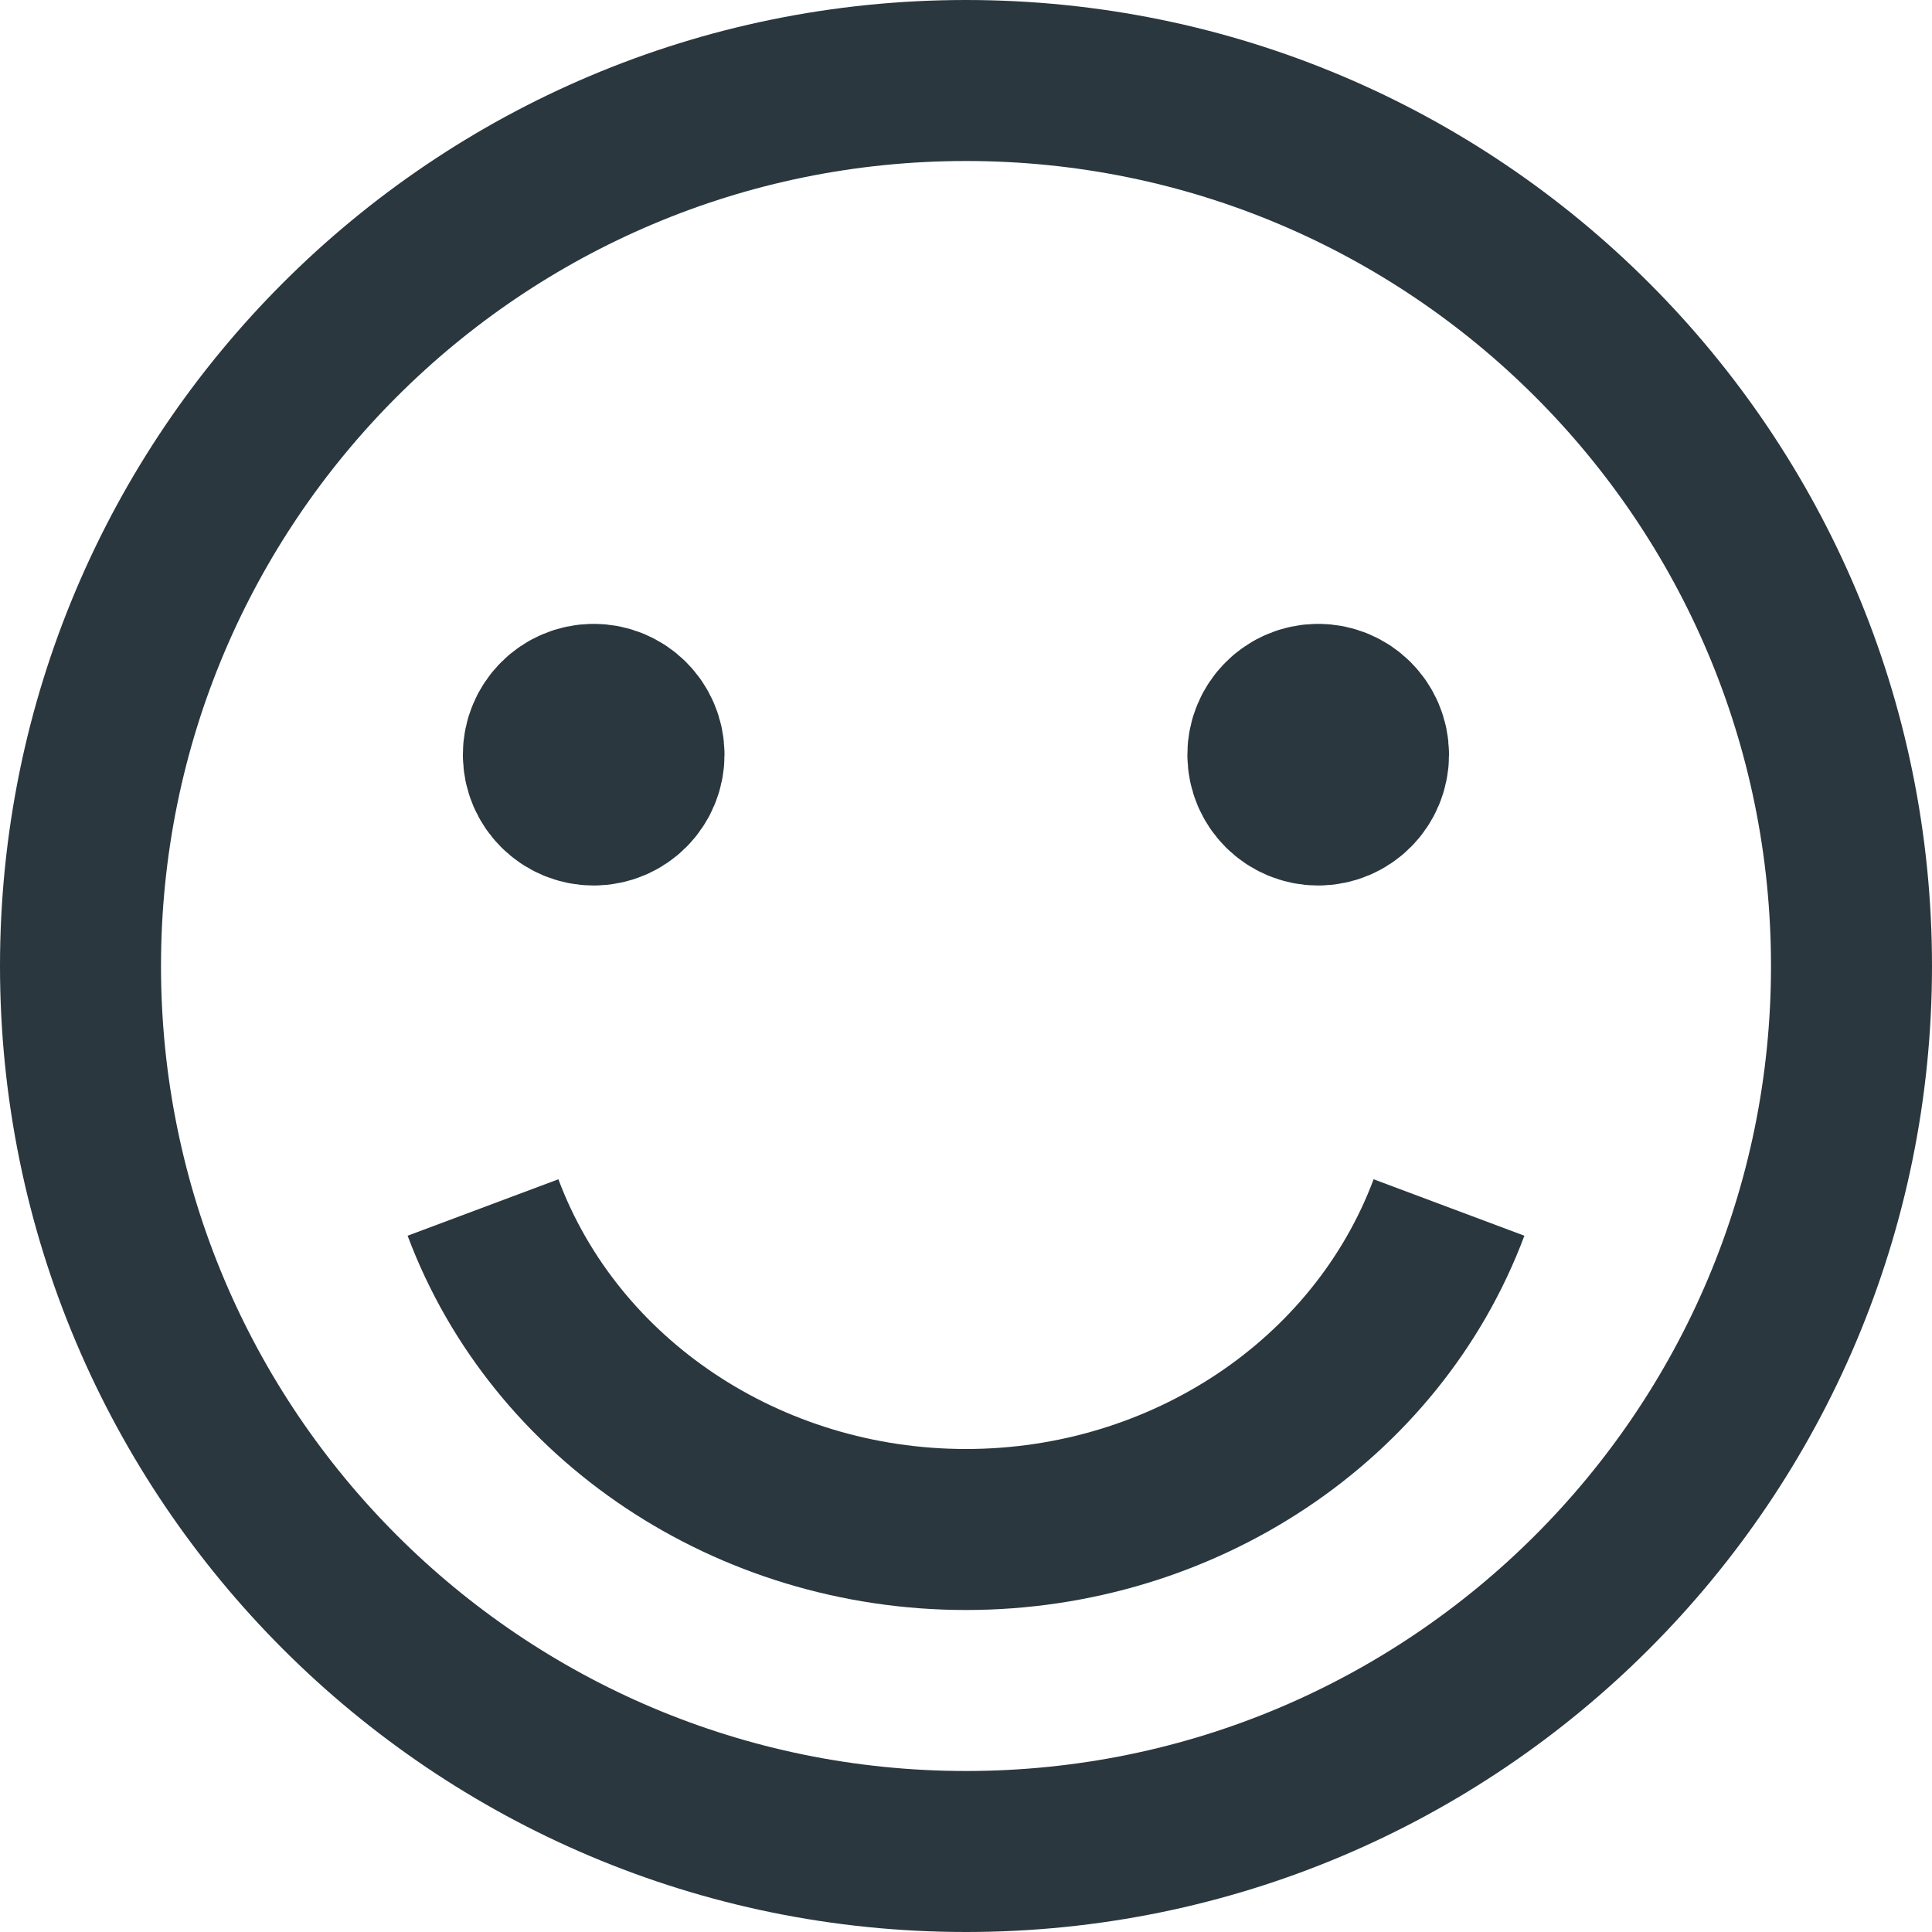
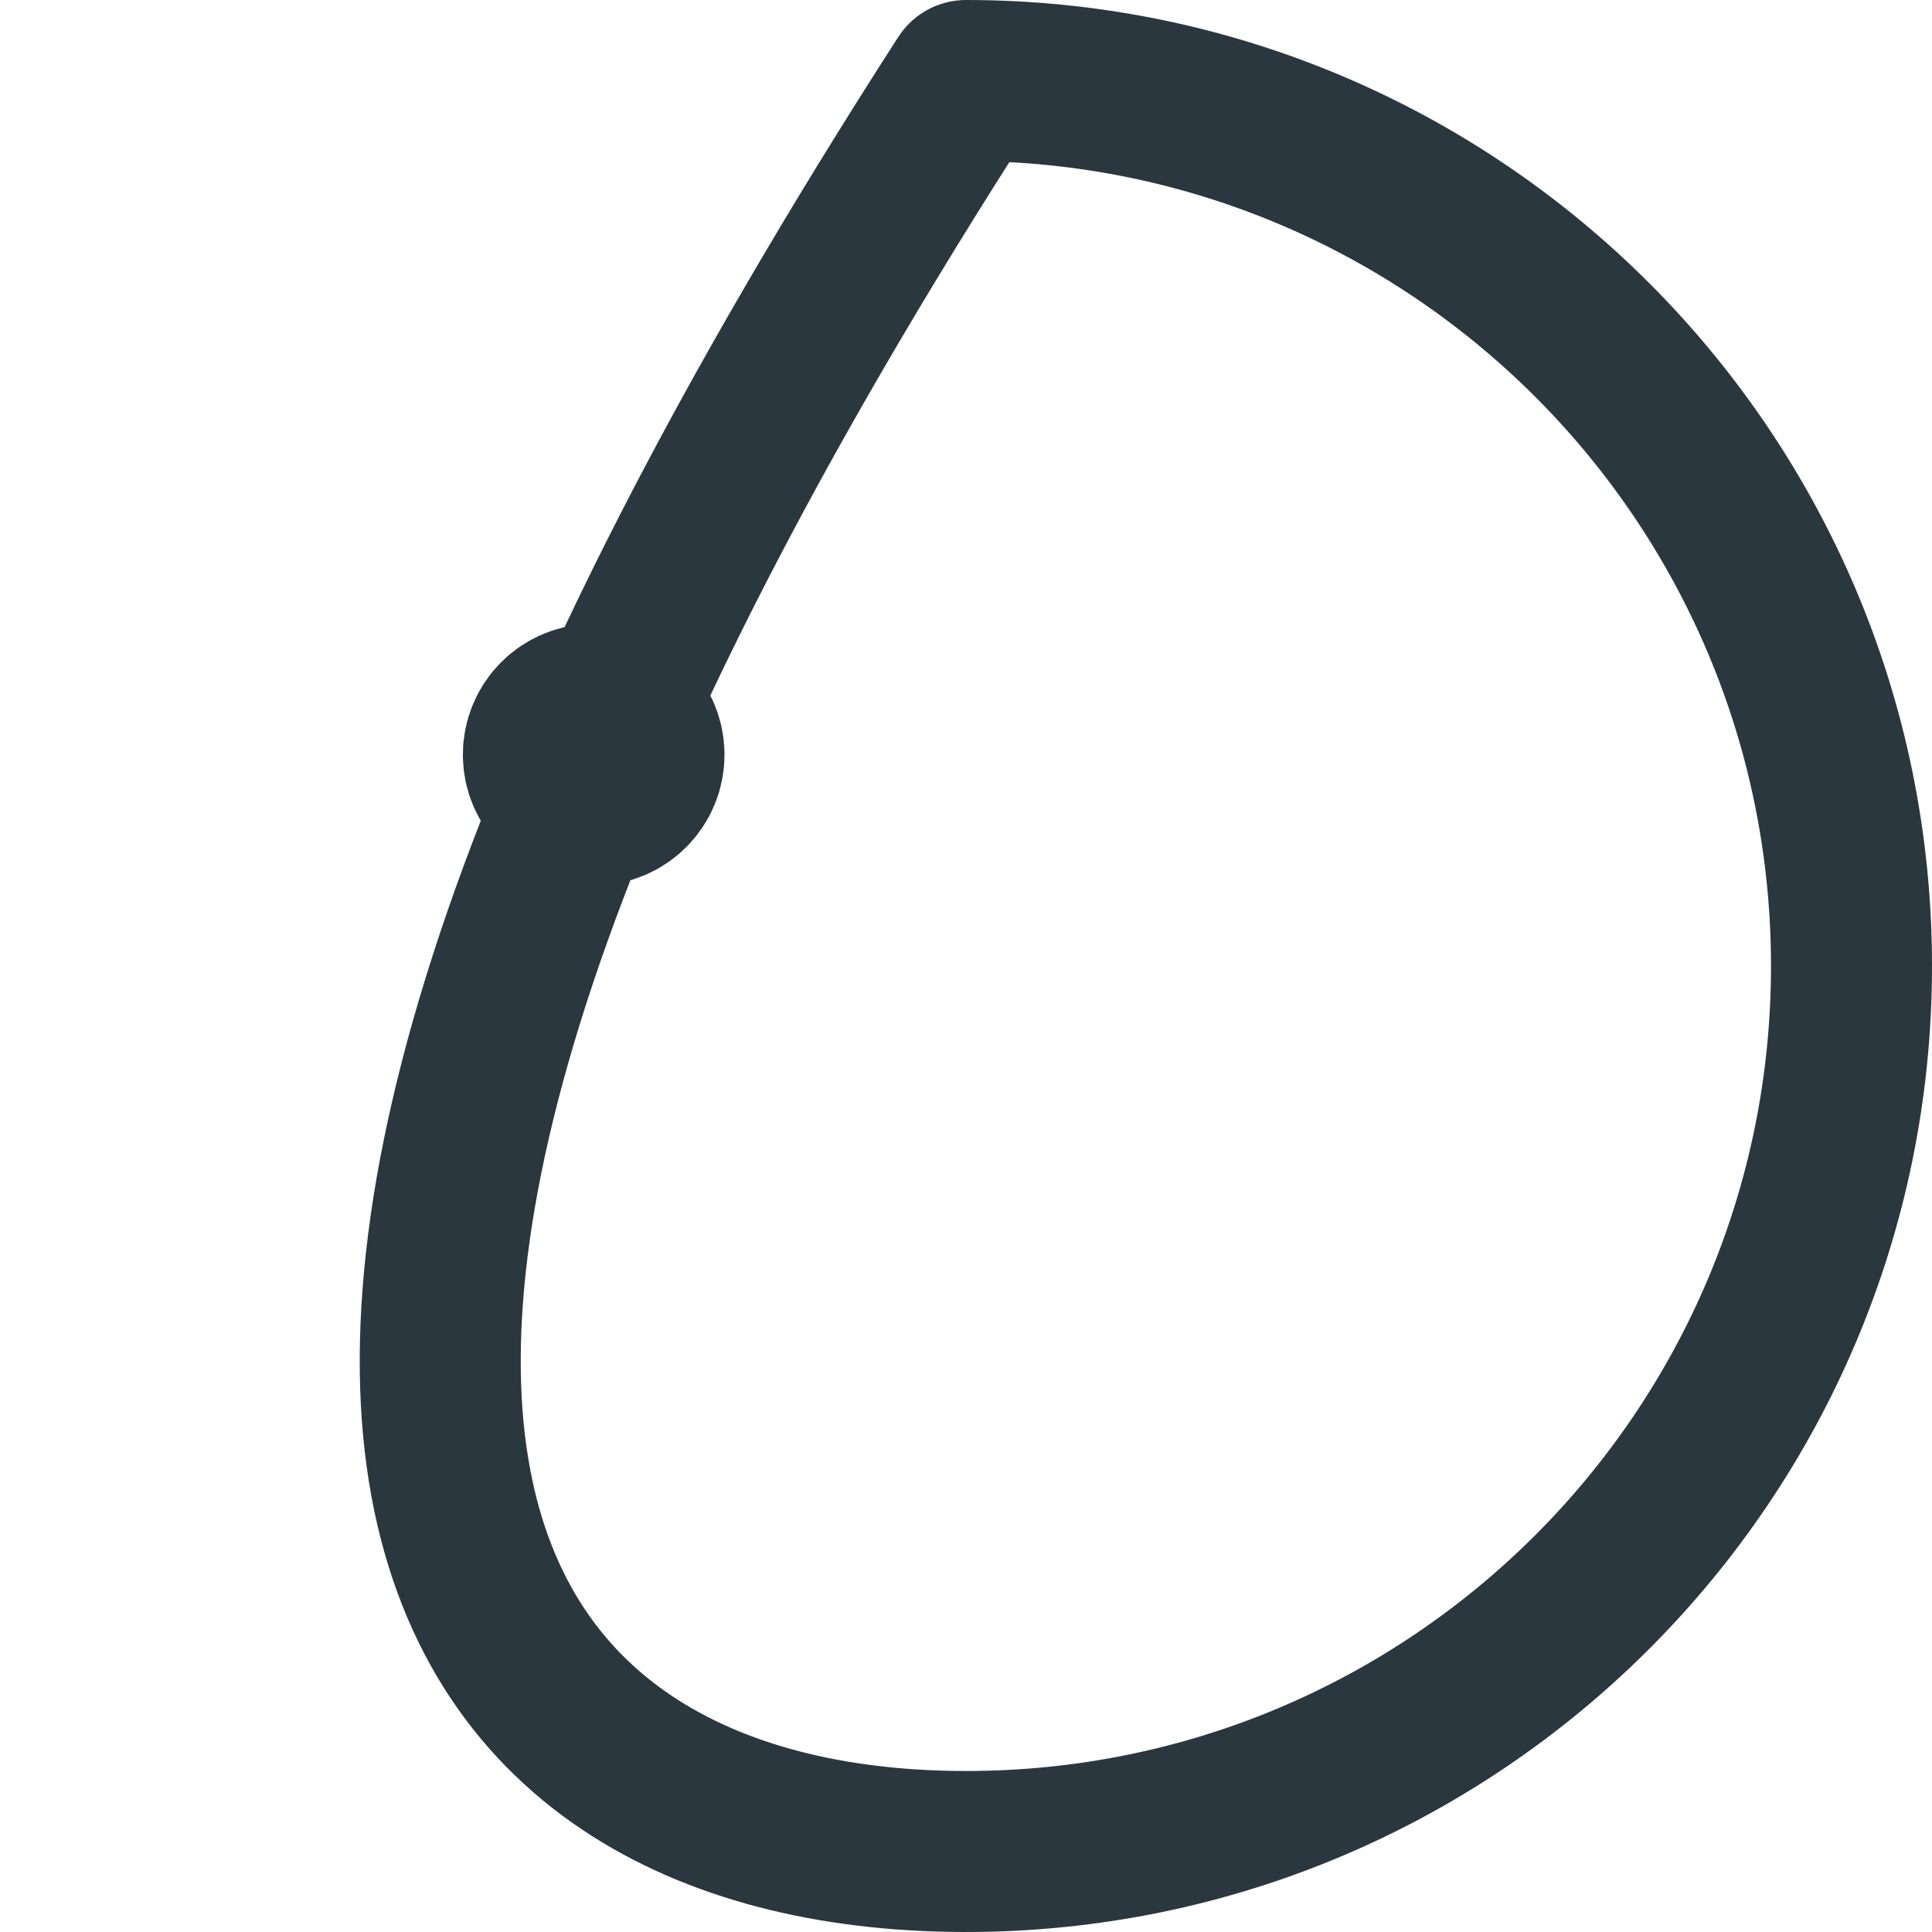
<svg xmlns="http://www.w3.org/2000/svg" width="264" height="264" viewBox="0 0 264 264" fill="none">
-   <path fill-rule="evenodd" clip-rule="evenodd" d="M132 253C198.826 253 253 198.826 253 132C253 65.174 198.826 11 132 11C65.174 11 11 65.174 11 132C11 198.826 65.174 253 132 253Z" stroke="#2A373E" stroke-width="22" stroke-linecap="round" stroke-linejoin="round" />
-   <path d="M66 165C75.871 191.366 102.322 209 132 209C161.678 209 188.129 191.366 198 165" stroke="#2A373E" stroke-width="22" stroke-linejoin="round" />
-   <path d="M180.125 99C177.847 99 176 100.847 176 103.125C176 105.403 177.847 107.25 180.125 107.25C182.403 107.25 184.25 105.403 184.25 103.125C184.25 100.847 182.403 99 180.125 99V99" stroke="#2A373E" stroke-width="27.5" stroke-linecap="round" stroke-linejoin="round" />
+   <path fill-rule="evenodd" clip-rule="evenodd" d="M132 253C198.826 253 253 198.826 253 132C253 65.174 198.826 11 132 11C11 198.826 65.174 253 132 253Z" stroke="#2A373E" stroke-width="22" stroke-linecap="round" stroke-linejoin="round" />
  <path d="M81.125 99C78.847 99 77 100.847 77 103.125C77 105.403 78.847 107.25 81.125 107.25C83.403 107.25 85.25 105.403 85.25 103.125C85.25 100.847 83.403 99 81.125 99V99" stroke="#2A373E" stroke-width="27.5" stroke-linecap="round" stroke-linejoin="round" />
</svg>